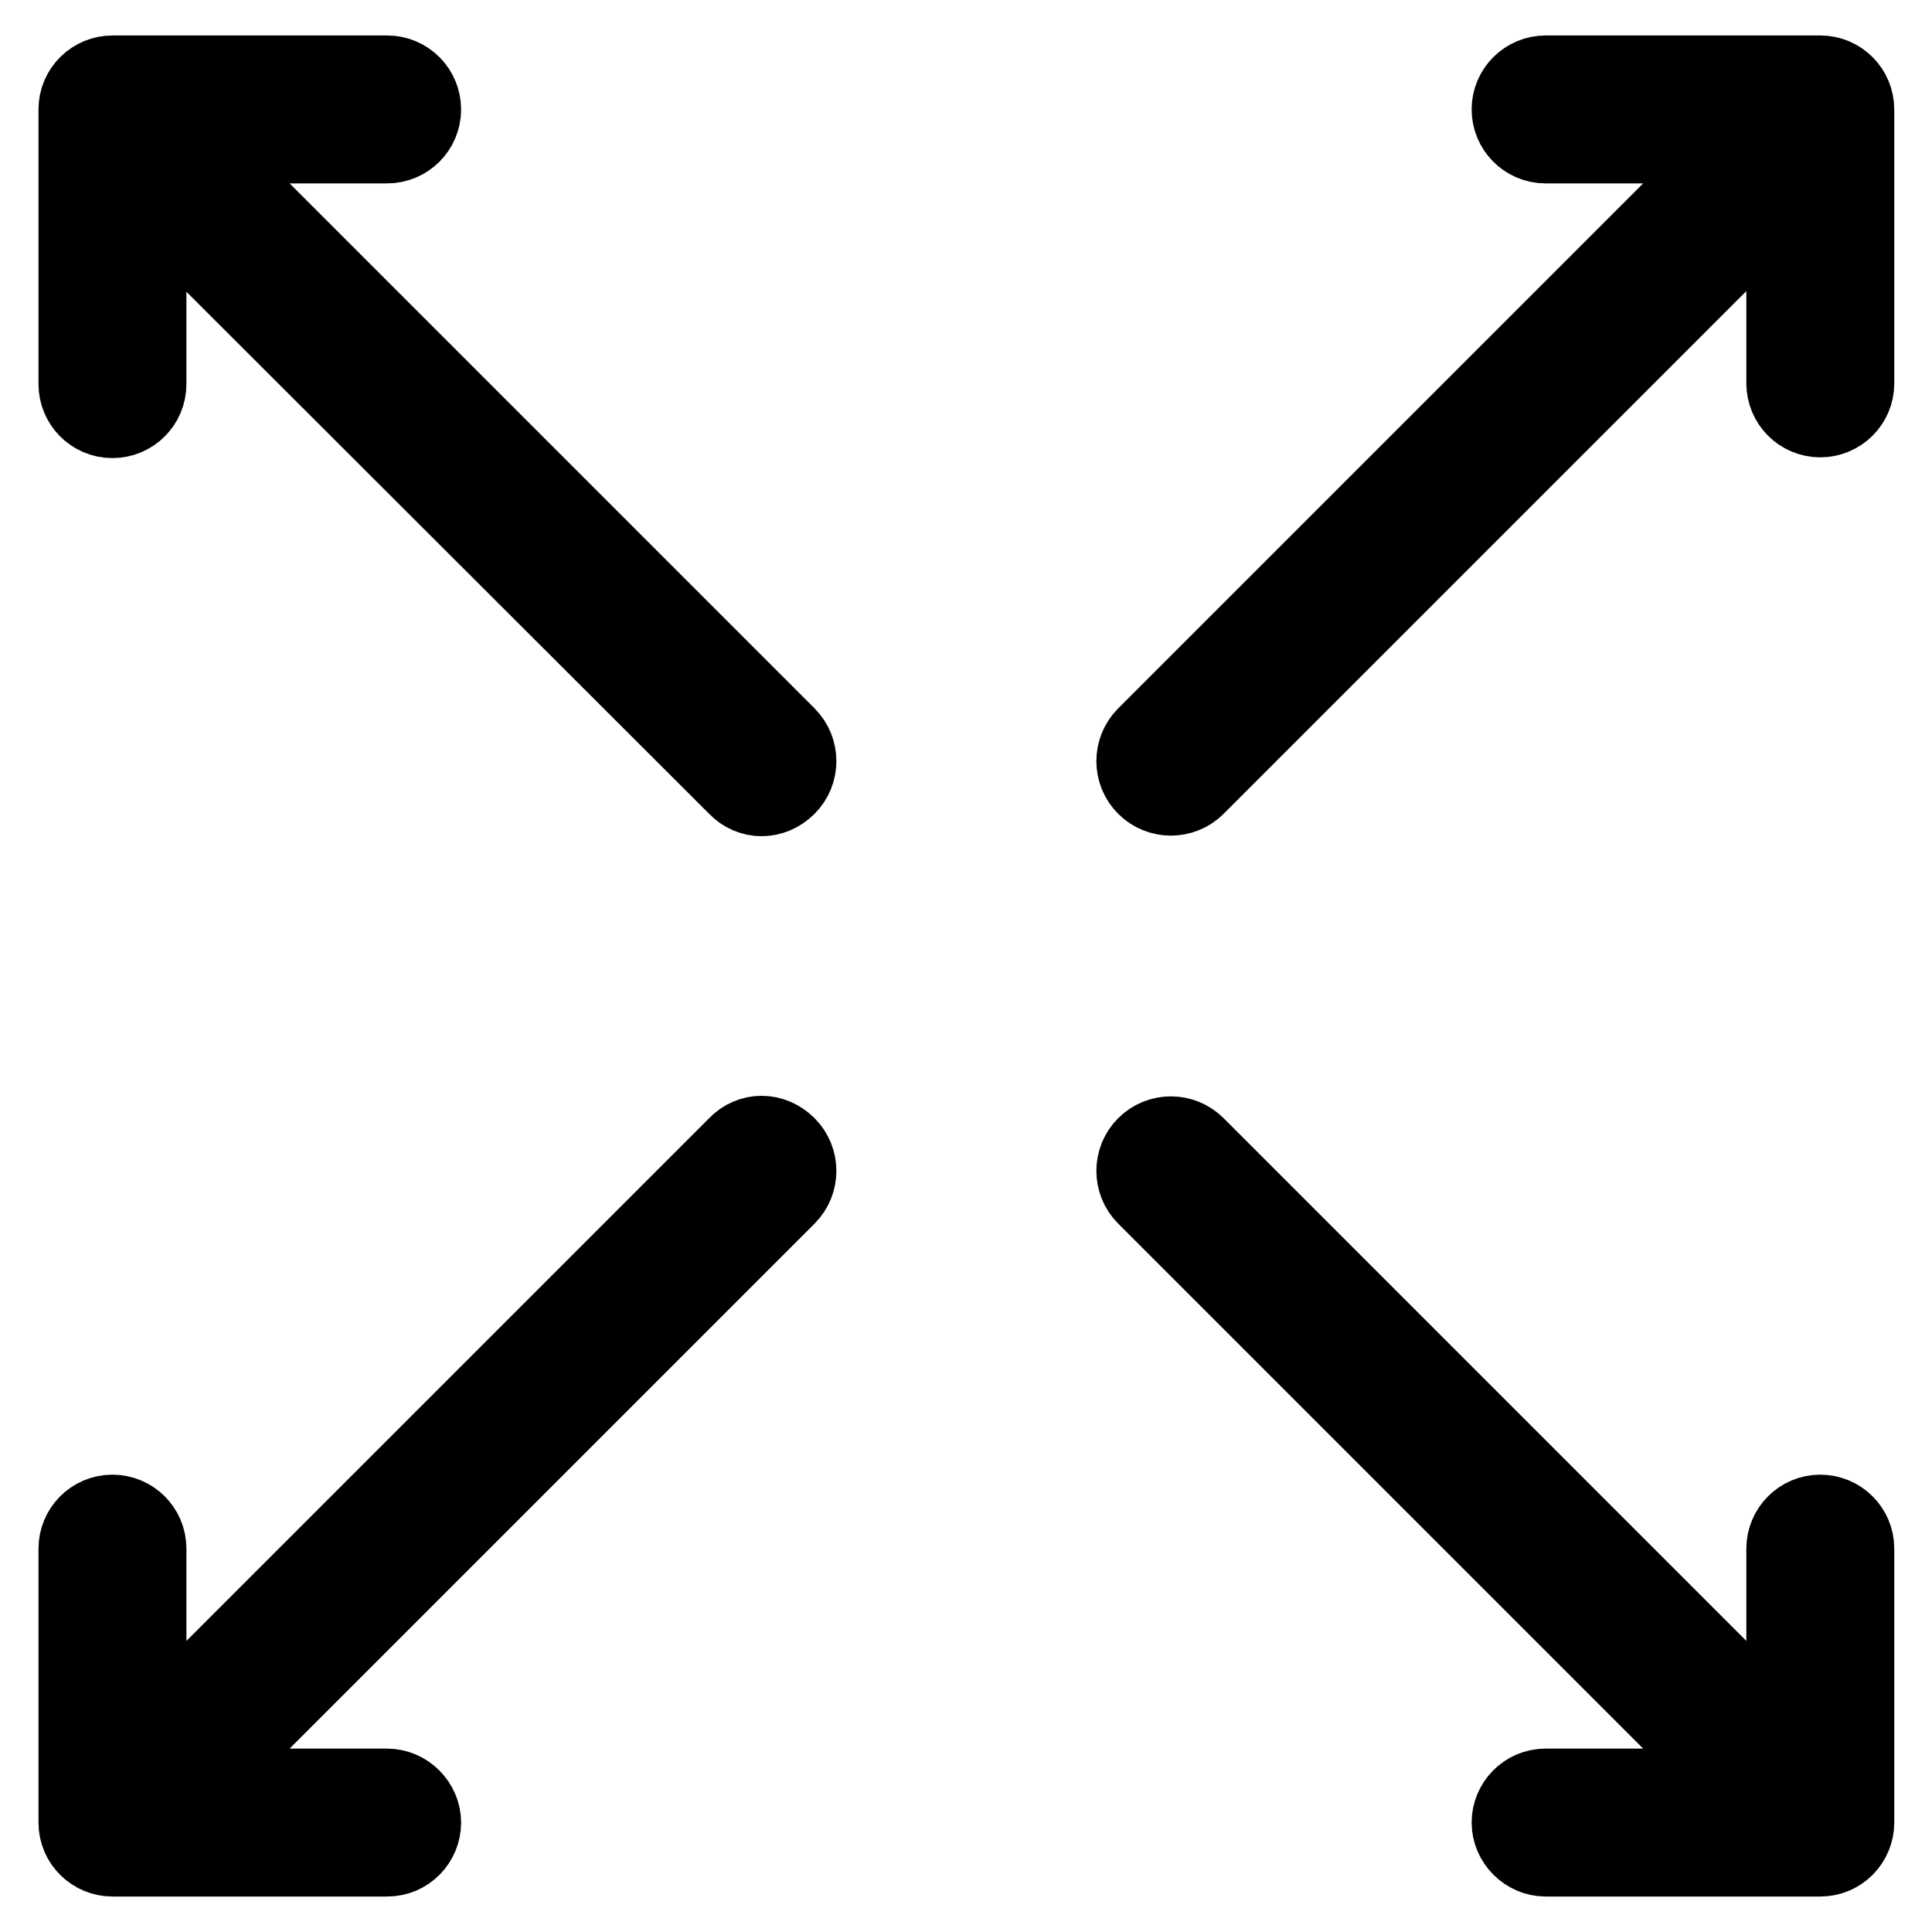
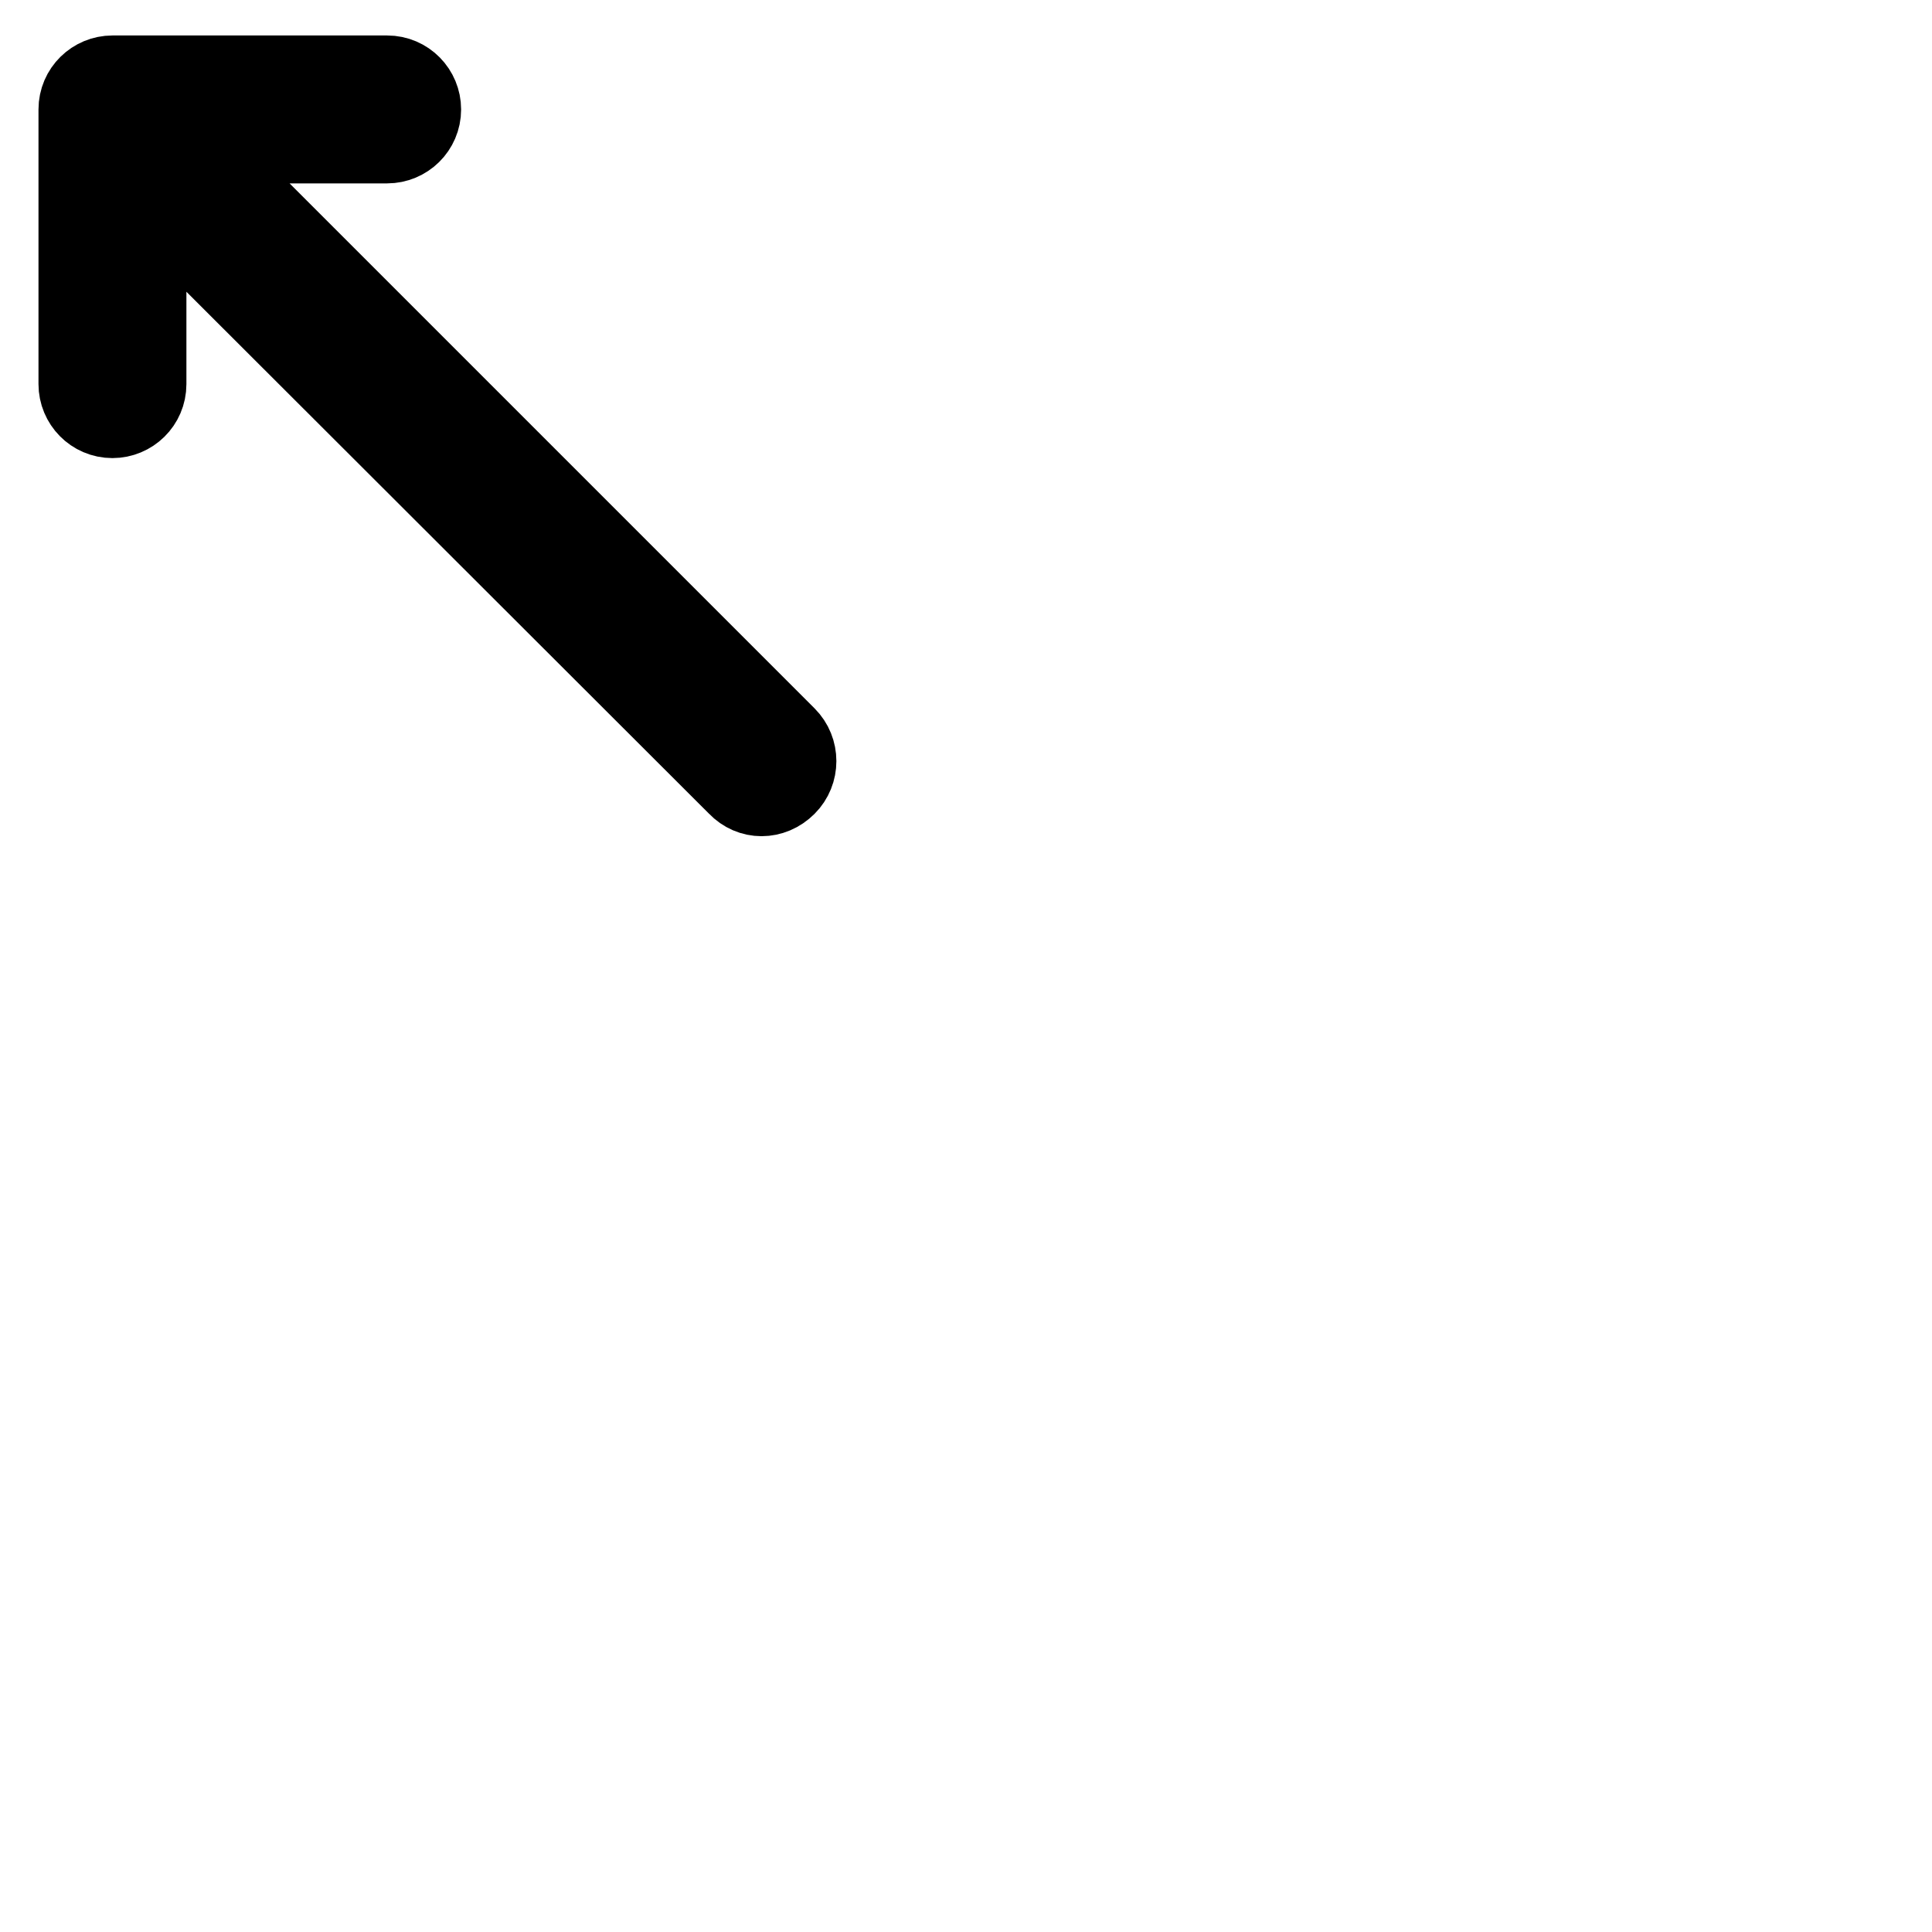
<svg xmlns="http://www.w3.org/2000/svg" version="1.1" x="0px" y="0px" viewBox="0 0 256 256" enable-background="new 0 0 256 256" xml:space="preserve">
  <g>
    <g>
      <g>
        <g>
-           <path stroke-width="10" fill-opacity="0" stroke="#000000" d="M97.5,151.7l-77.8,77.8v-24.3c0-2.7-2.2-4.8-4.8-4.8c-2.7,0-4.8,2.2-4.8,4.8v36l0,0v0.3c0,2.7,2.2,4.8,4.8,4.8h36.4c2.7,0,4.8-2.2,4.8-4.8s-2.2-4.8-4.8-4.8h-25l78.1-78.1c1.9-1.9,1.9-5,0-6.9C102.4,149.7,99.4,149.7,97.5,151.7z" />
-           <path stroke-width="10" fill-opacity="0" stroke="#000000" d="M246,241.2v-36c0-2.7-2.2-4.8-4.8-4.8c-2.7,0-4.8,2.2-4.8,4.8v24.3l-77.8-77.8c-1.9-1.9-5-1.9-6.9,0c-1.9,1.9-1.9,5,0,6.9l78.1,78.1h-25c-2.7,0-4.8,2.2-4.8,4.8s2.2,4.8,4.8,4.8h36.4c2.7,0,4.8-2.2,4.8-4.8V241.2L246,241.2z" />
-         </g>
+           </g>
        <g>
          <path stroke-width="10" fill-opacity="0" stroke="#000000" d="M97.5,104.3L19.7,26.6v24.3c0,2.7-2.2,4.8-4.8,4.8c-2.7,0-4.8-2.2-4.8-4.8V14.8l0,0v-0.3c0-2.7,2.2-4.8,4.8-4.8h36.4c2.7,0,4.8,2.2,4.8,4.8c0,2.7-2.2,4.8-4.8,4.8h-25l78.1,78.1c1.9,1.9,1.9,5,0,6.9C102.4,106.3,99.4,106.3,97.5,104.3z" />
-           <path stroke-width="10" fill-opacity="0" stroke="#000000" d="M246,14.8v36c0,2.7-2.2,4.8-4.8,4.8c-2.7,0-4.8-2.2-4.8-4.8V26.5l-77.8,77.8c-1.9,1.9-5,1.9-6.9,0c-1.9-1.9-1.9-5,0-6.9l78.1-78.1h-25c-2.7,0-4.8-2.2-4.8-4.8c0-2.7,2.2-4.8,4.8-4.8h36.4c2.7,0,4.8,2.2,4.8,4.8V14.8L246,14.8z" />
        </g>
      </g>
      <g />
      <g />
      <g />
      <g />
      <g />
      <g />
      <g />
      <g />
      <g />
      <g />
      <g />
      <g />
      <g />
      <g />
      <g />
    </g>
  </g>
</svg>